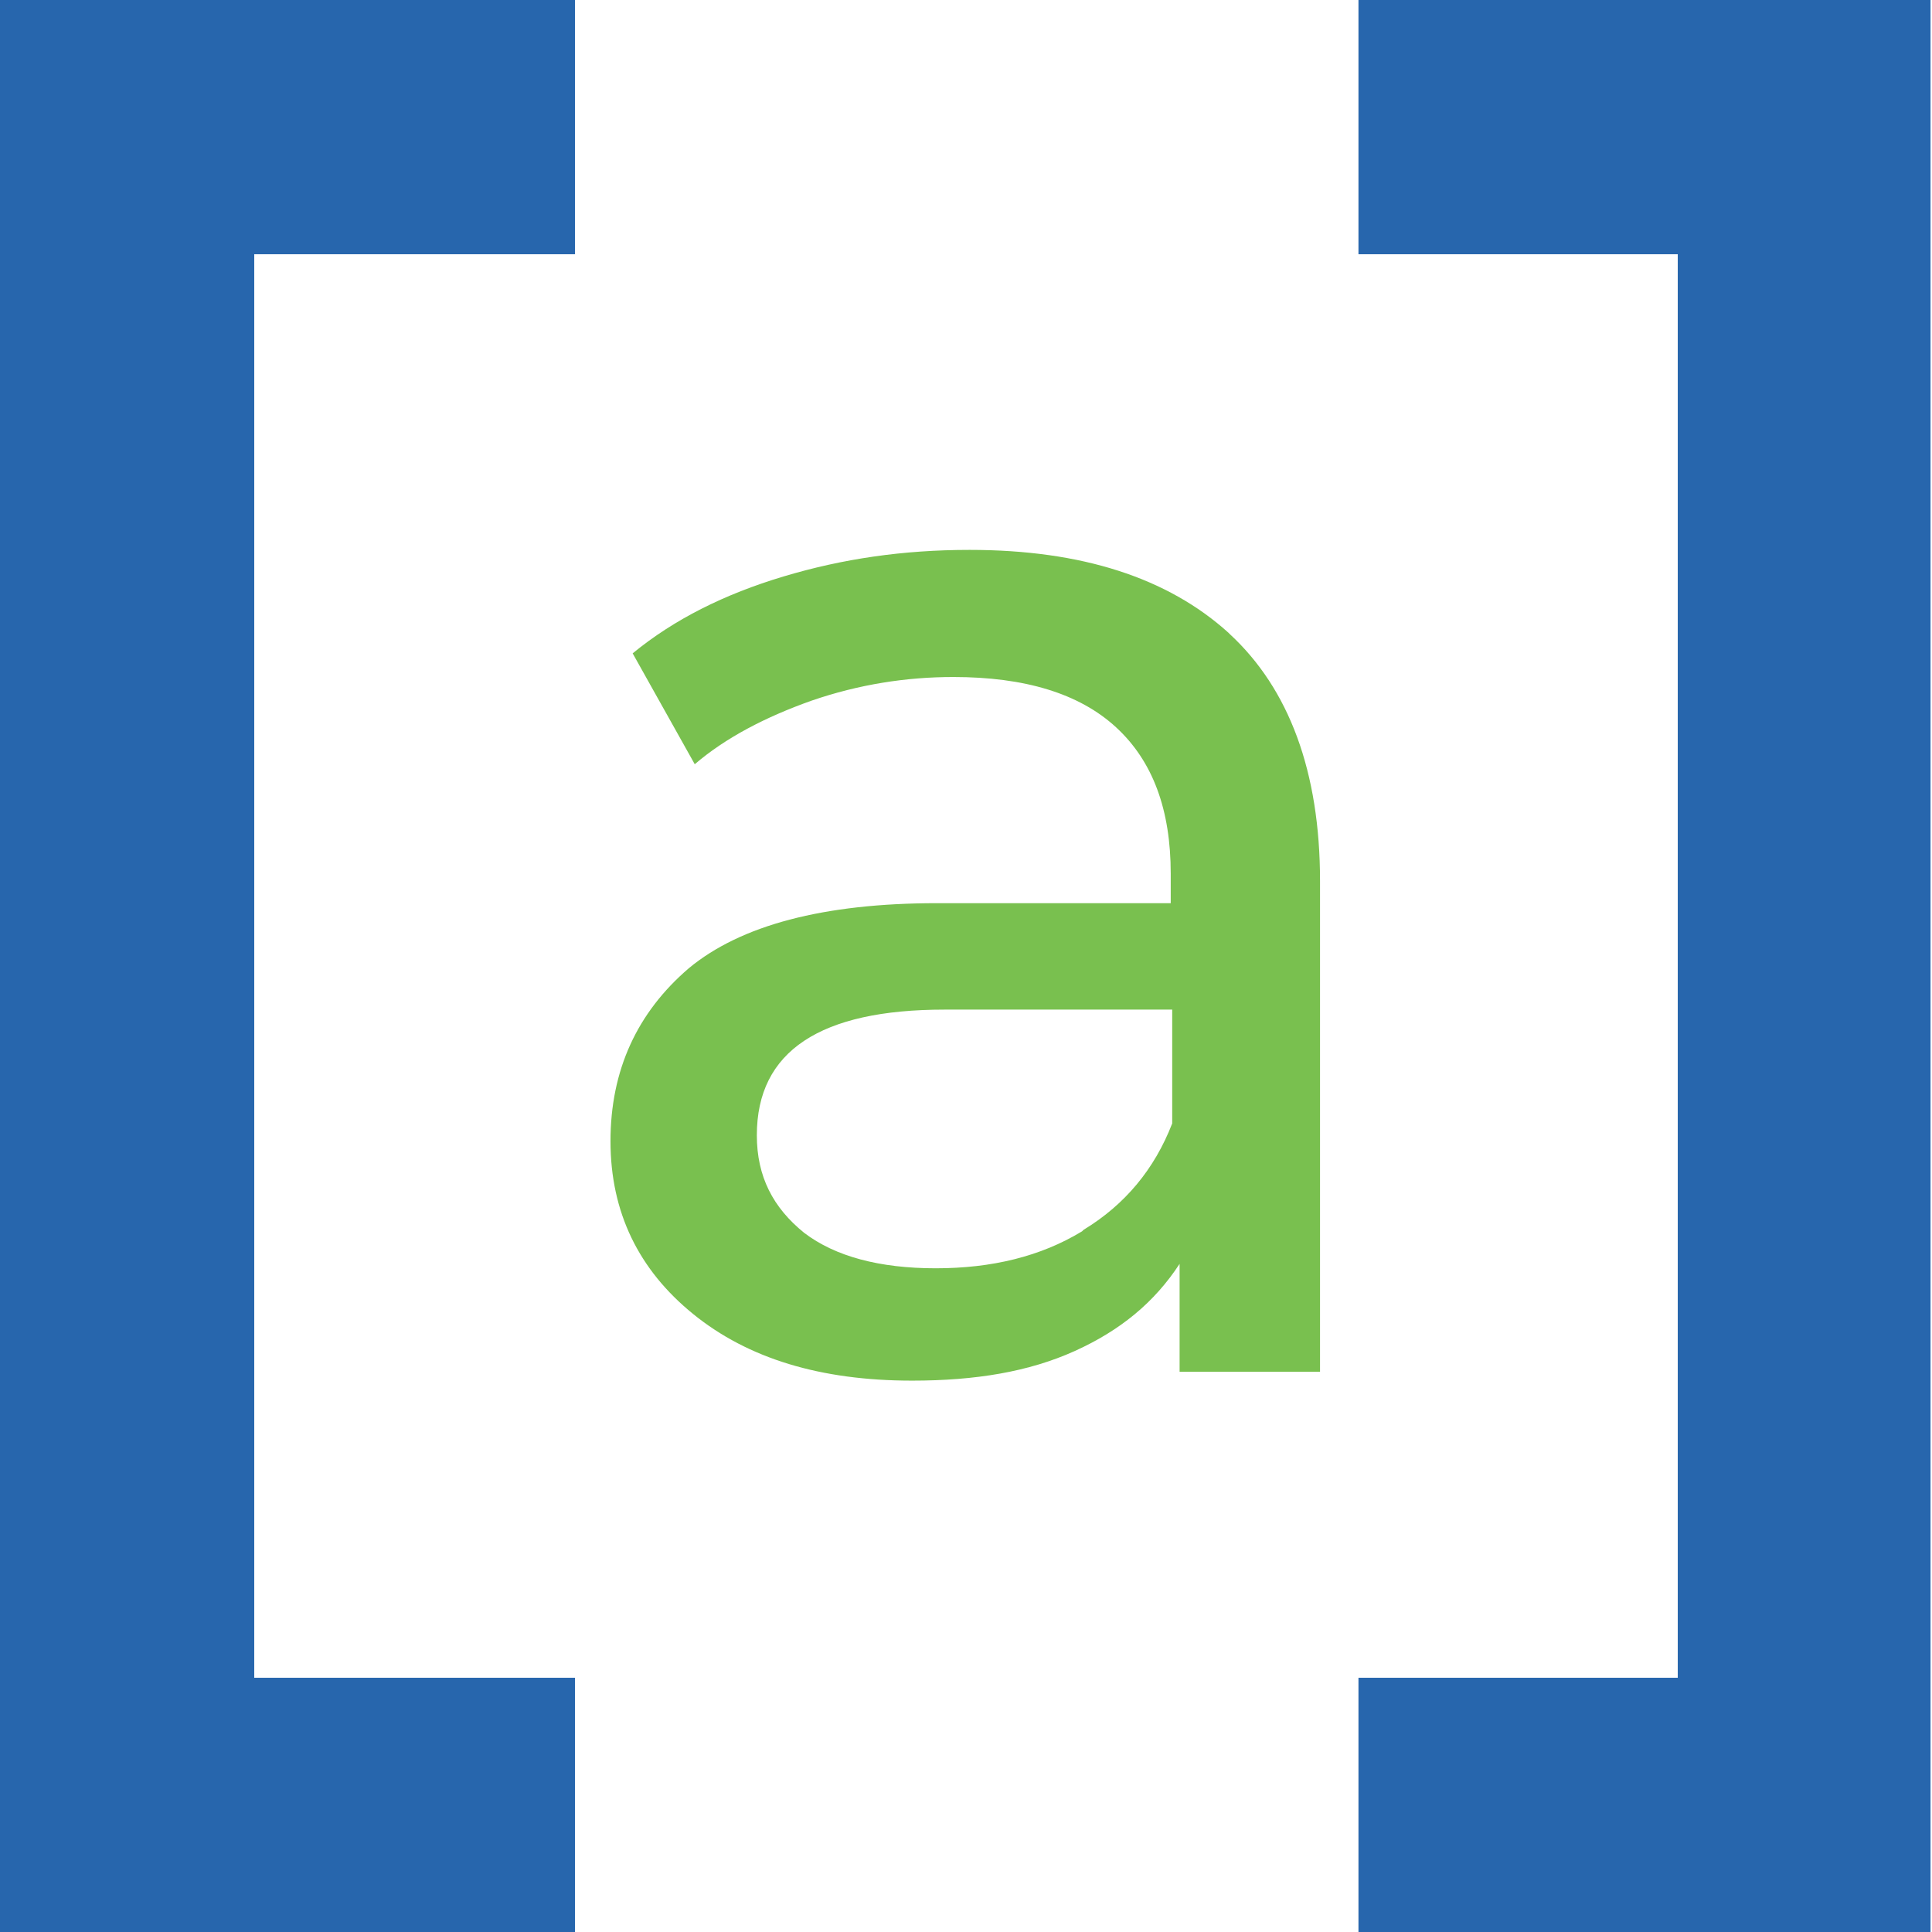
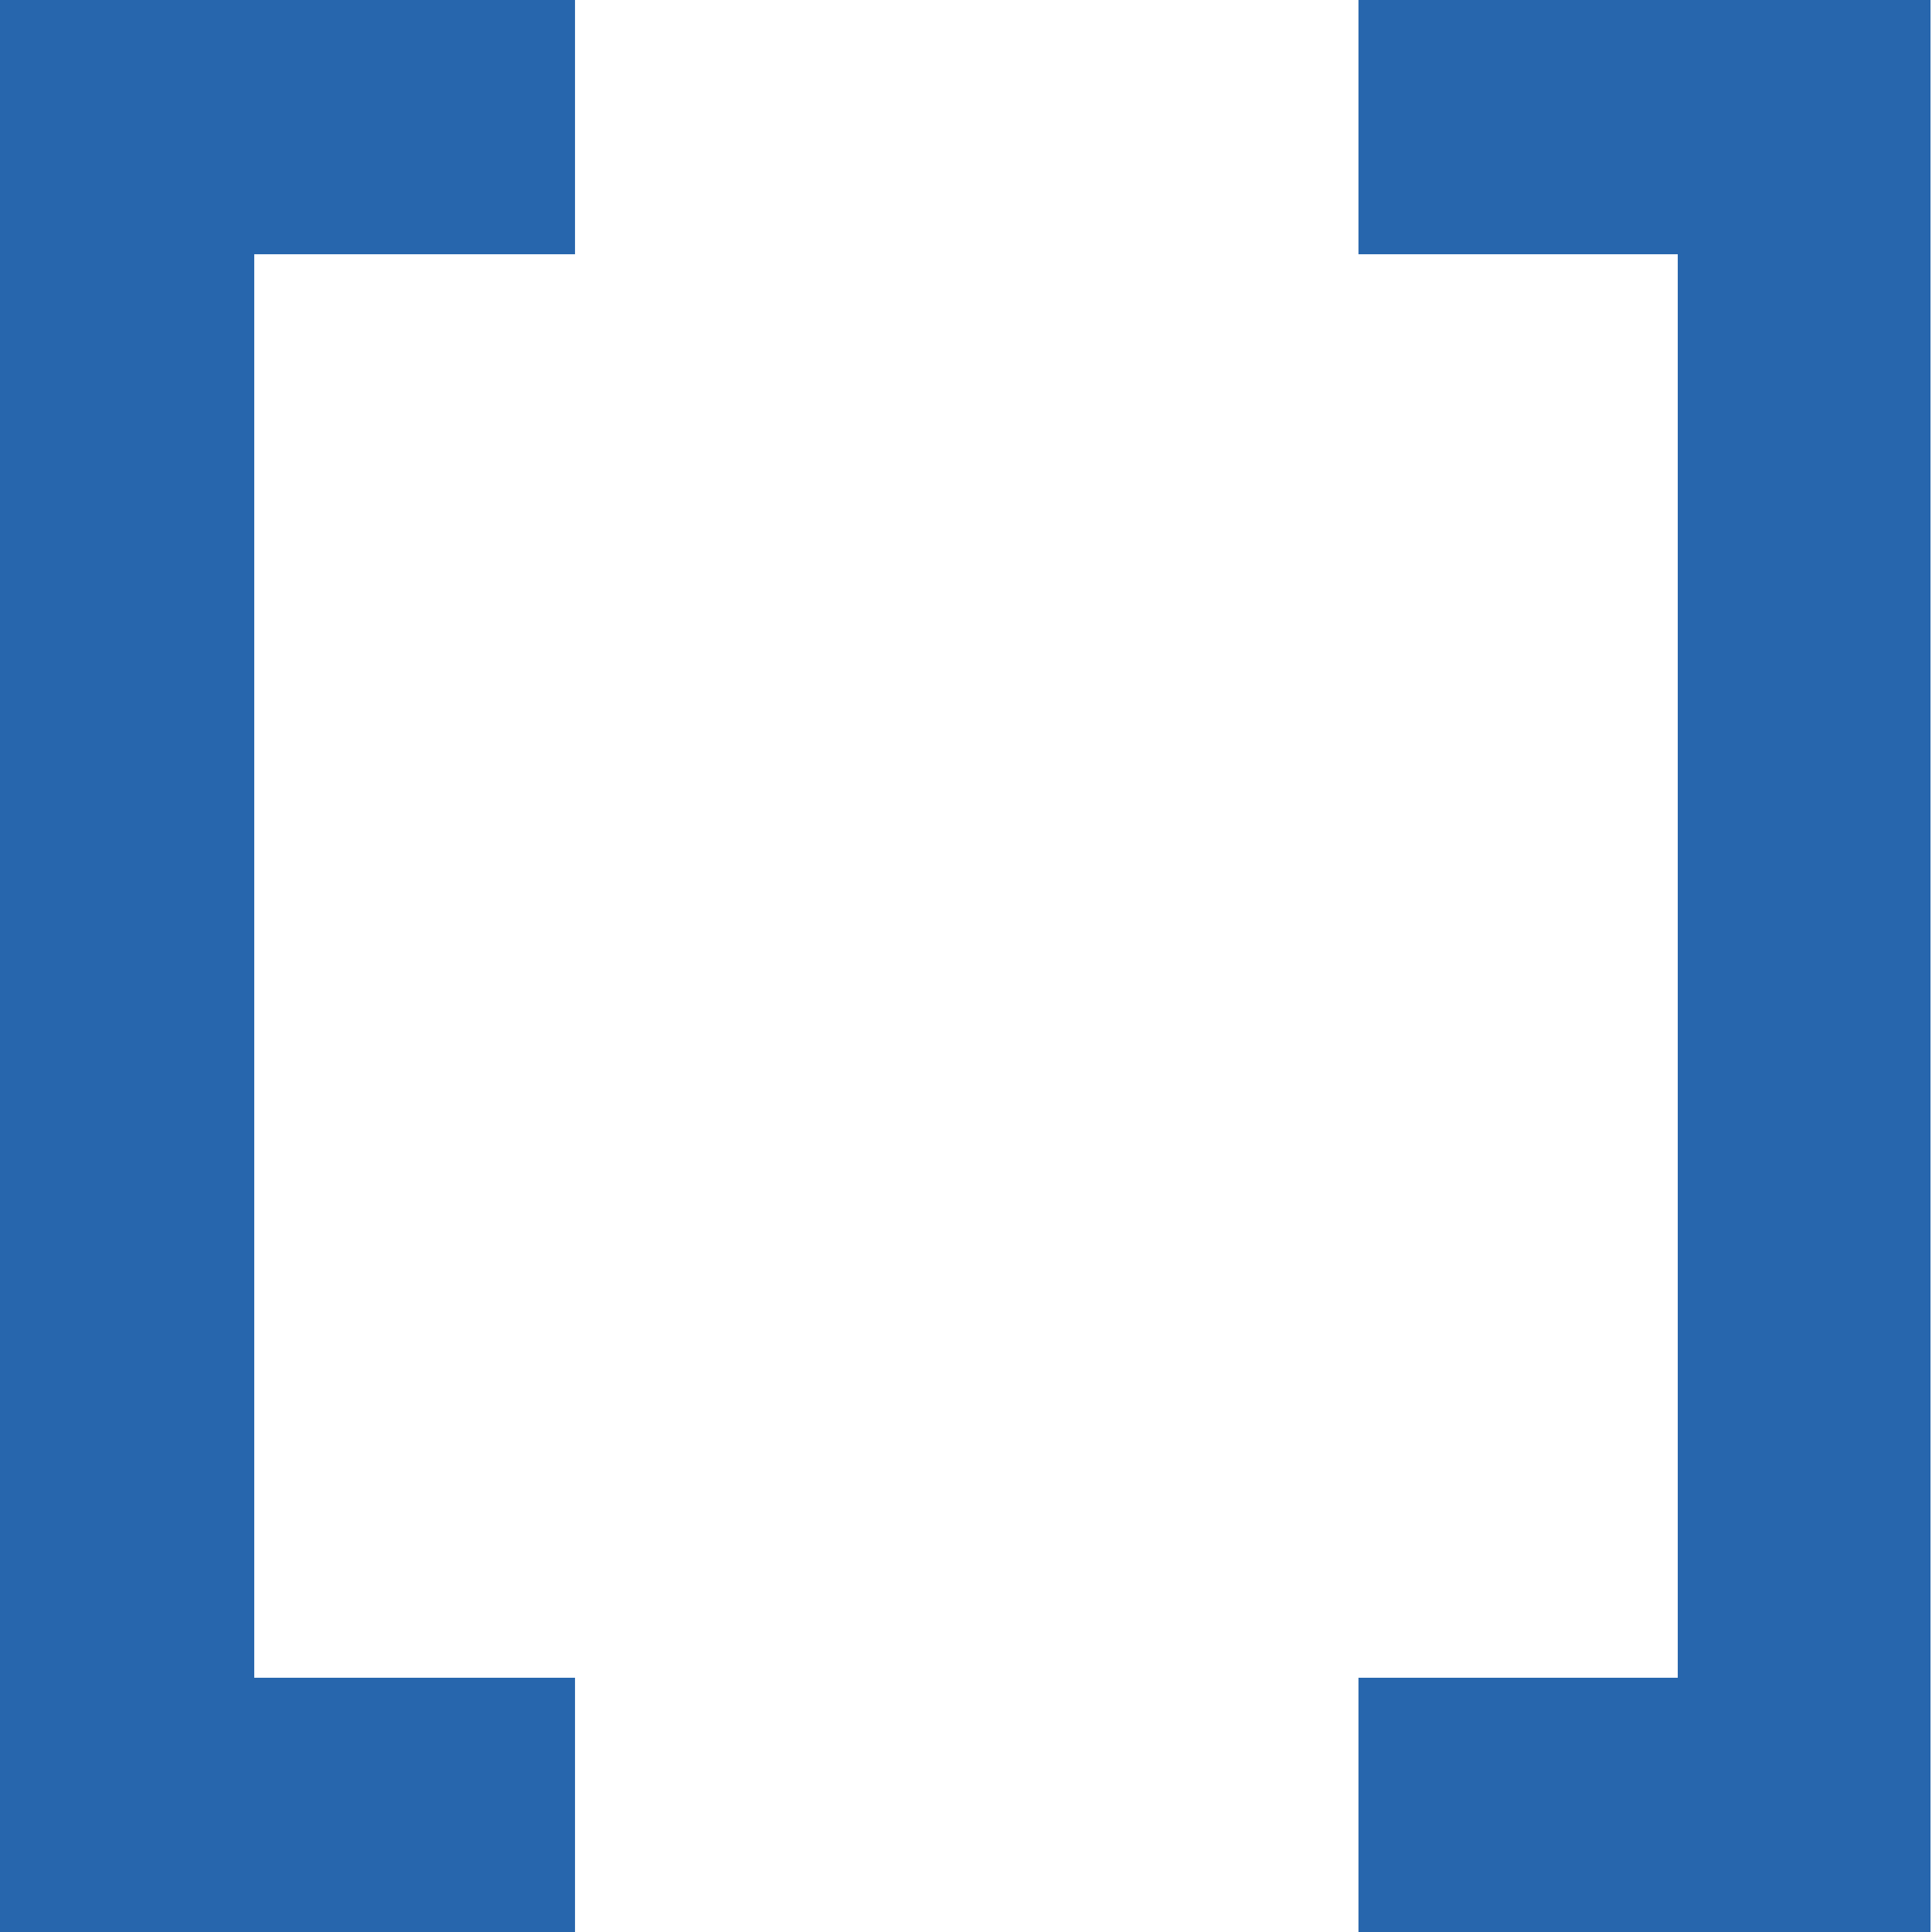
<svg xmlns="http://www.w3.org/2000/svg" id="Layer_1" data-name="Layer 1" viewBox="0 0 13.07 13.07">
  <defs>
    <style>      .cls-1 {        fill: #2766ad;      }      .cls-1, .cls-2 {        stroke-width: 0px;      }      .cls-2 {        fill: #79c04f;      }    </style>
  </defs>
  <path class="cls-1" d="M0,0v13.07h3.89v-1.72H1.72V1.72h2.17V0H0ZM9.19,0v1.72h2.16v9.63h-2.16v1.72h3.87V0h-3.87Z" />
-   <path class="cls-2" d="M8.32,4.29c.4.37.61.93.61,1.67v3.32h-.95v-.73c-.17.26-.4.45-.71.59-.31.14-.67.2-1.1.2-.62,0-1.11-.15-1.48-.45-.37-.3-.56-.69-.56-1.17s.18-.87.53-1.17c.35-.29.91-.44,1.68-.44h1.58v-.2c0-.43-.12-.76-.37-.99-.25-.23-.62-.34-1.1-.34-.32,0-.64.05-.96.16-.31.11-.58.25-.79.43l-.42-.75c.28-.23.62-.4,1.02-.52.4-.12.81-.18,1.26-.18.76,0,1.34.19,1.75.56M7.33,8.32c.28-.17.48-.41.6-.72v-.77h-1.54c-.84,0-1.27.28-1.27.85,0,.28.11.49.32.66.21.16.51.24.89.24s.71-.08.99-.25Z" />
</svg>